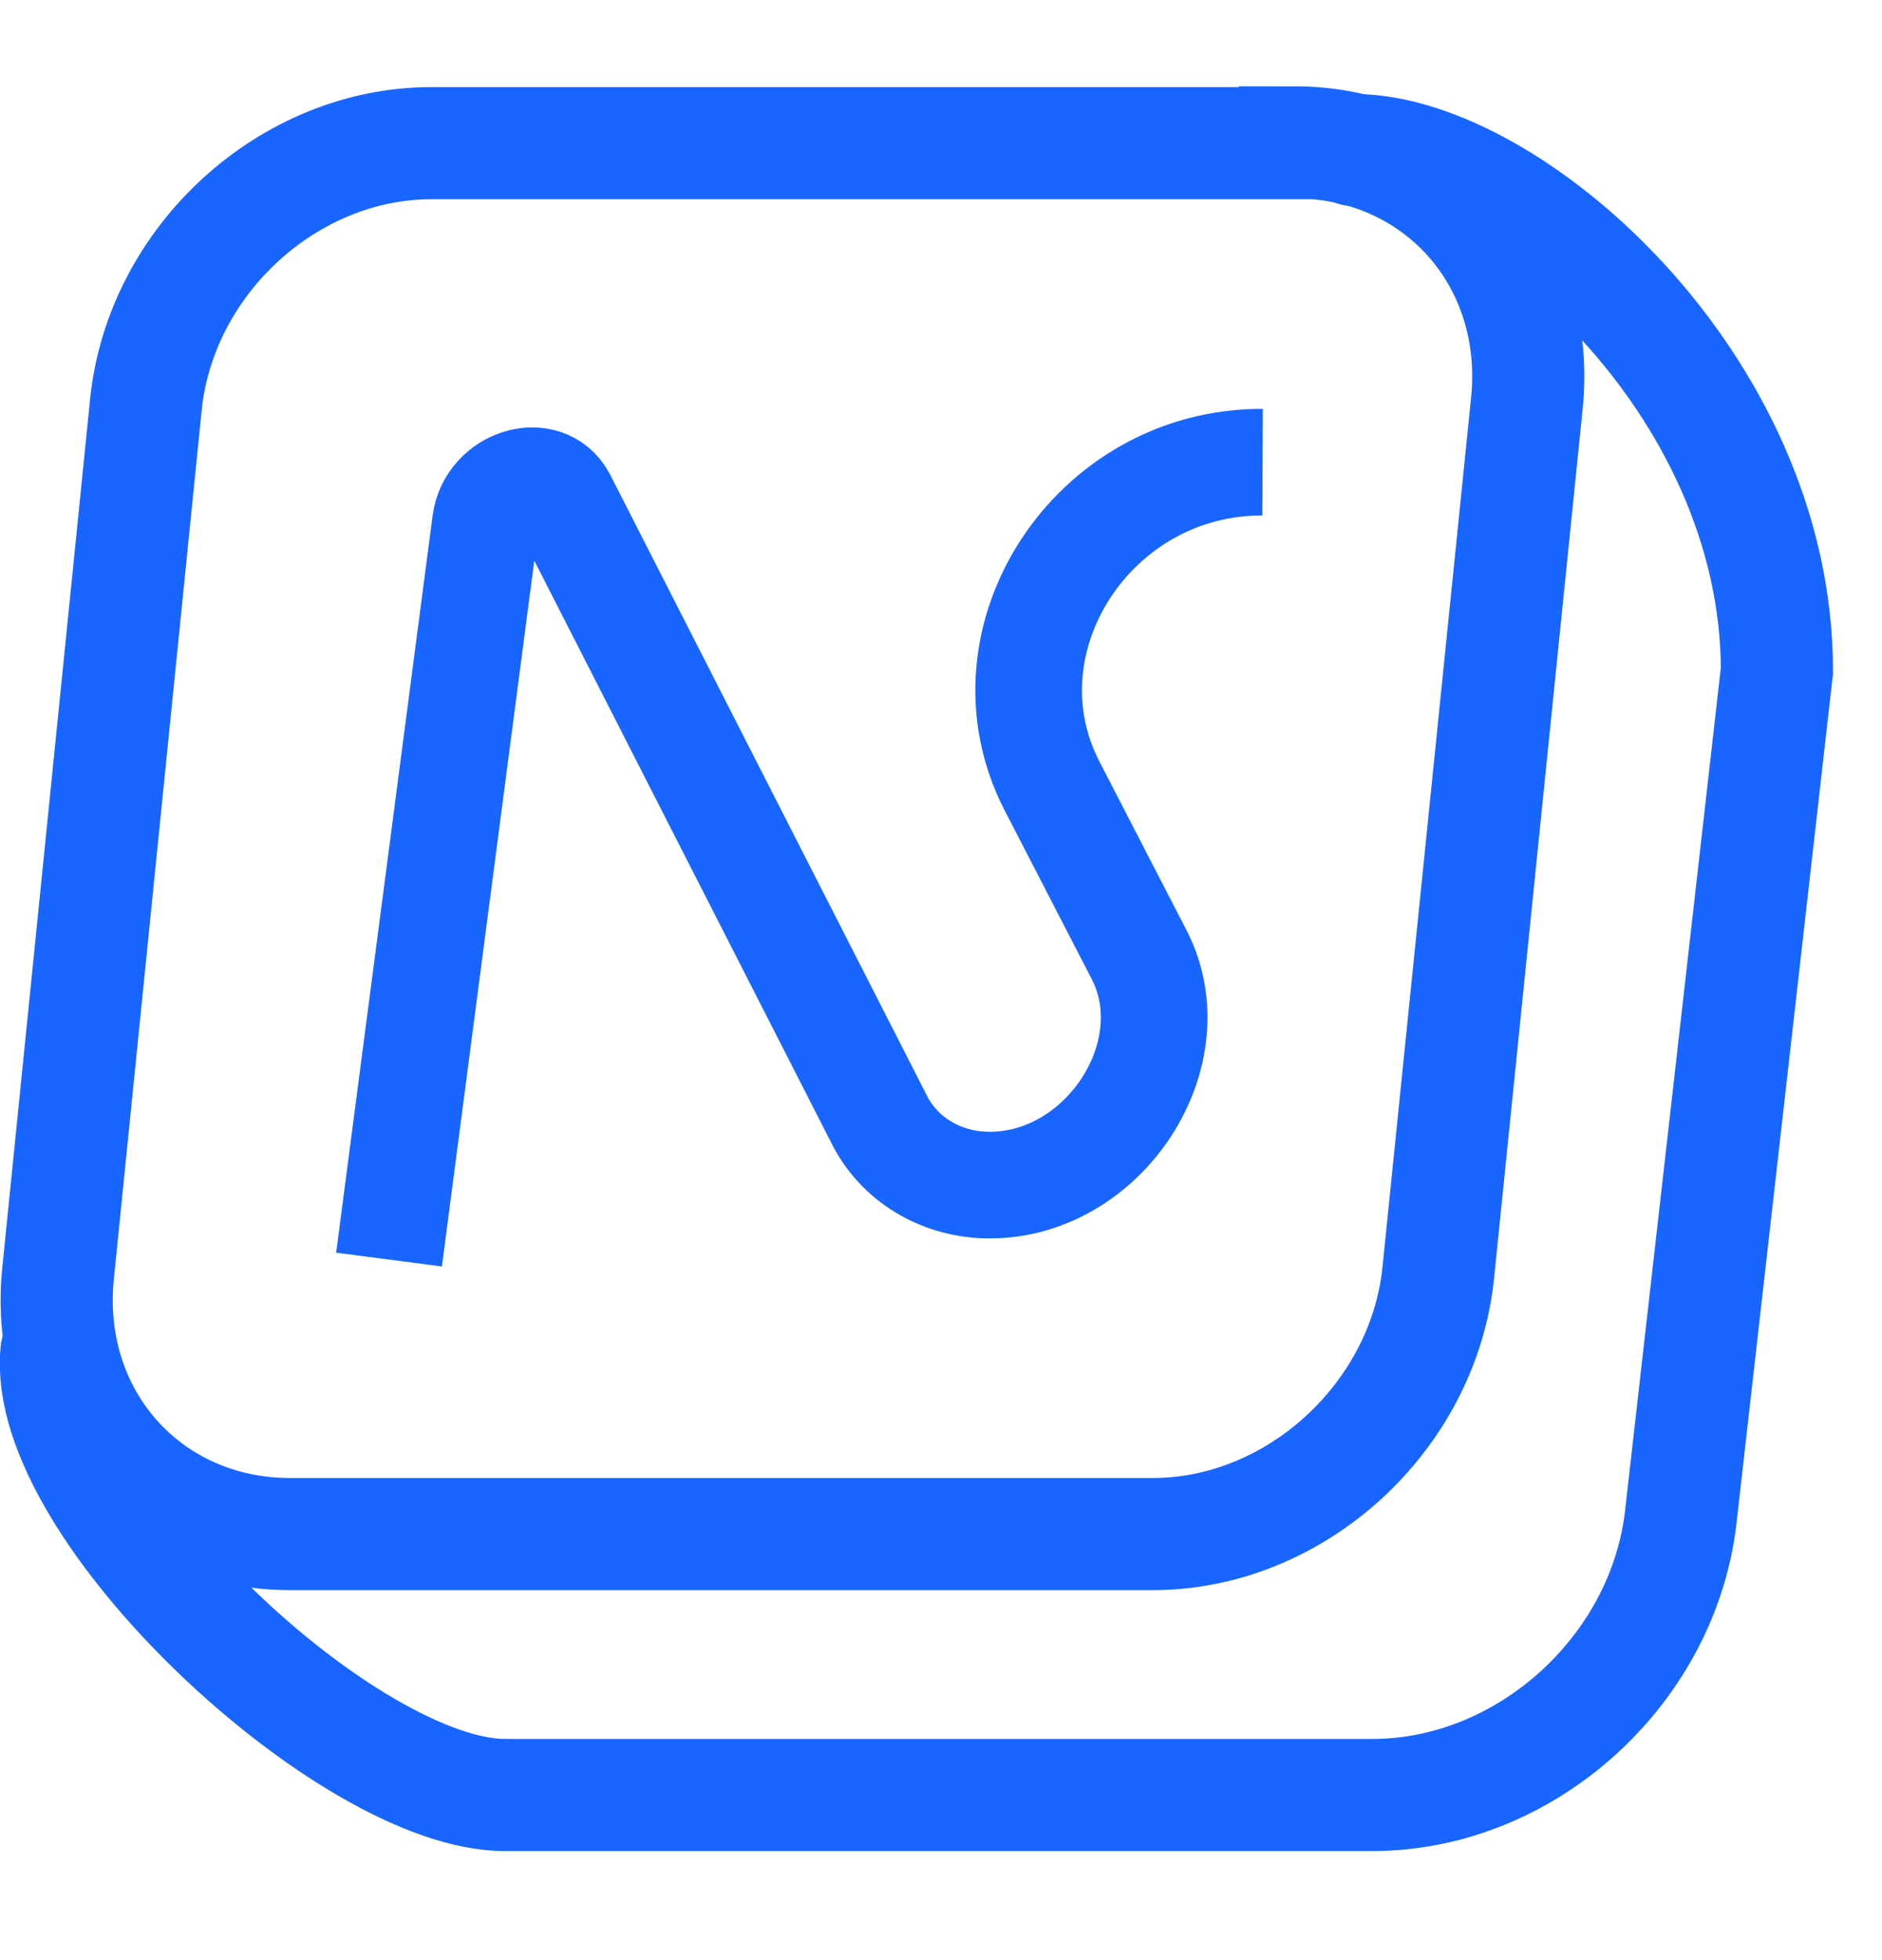
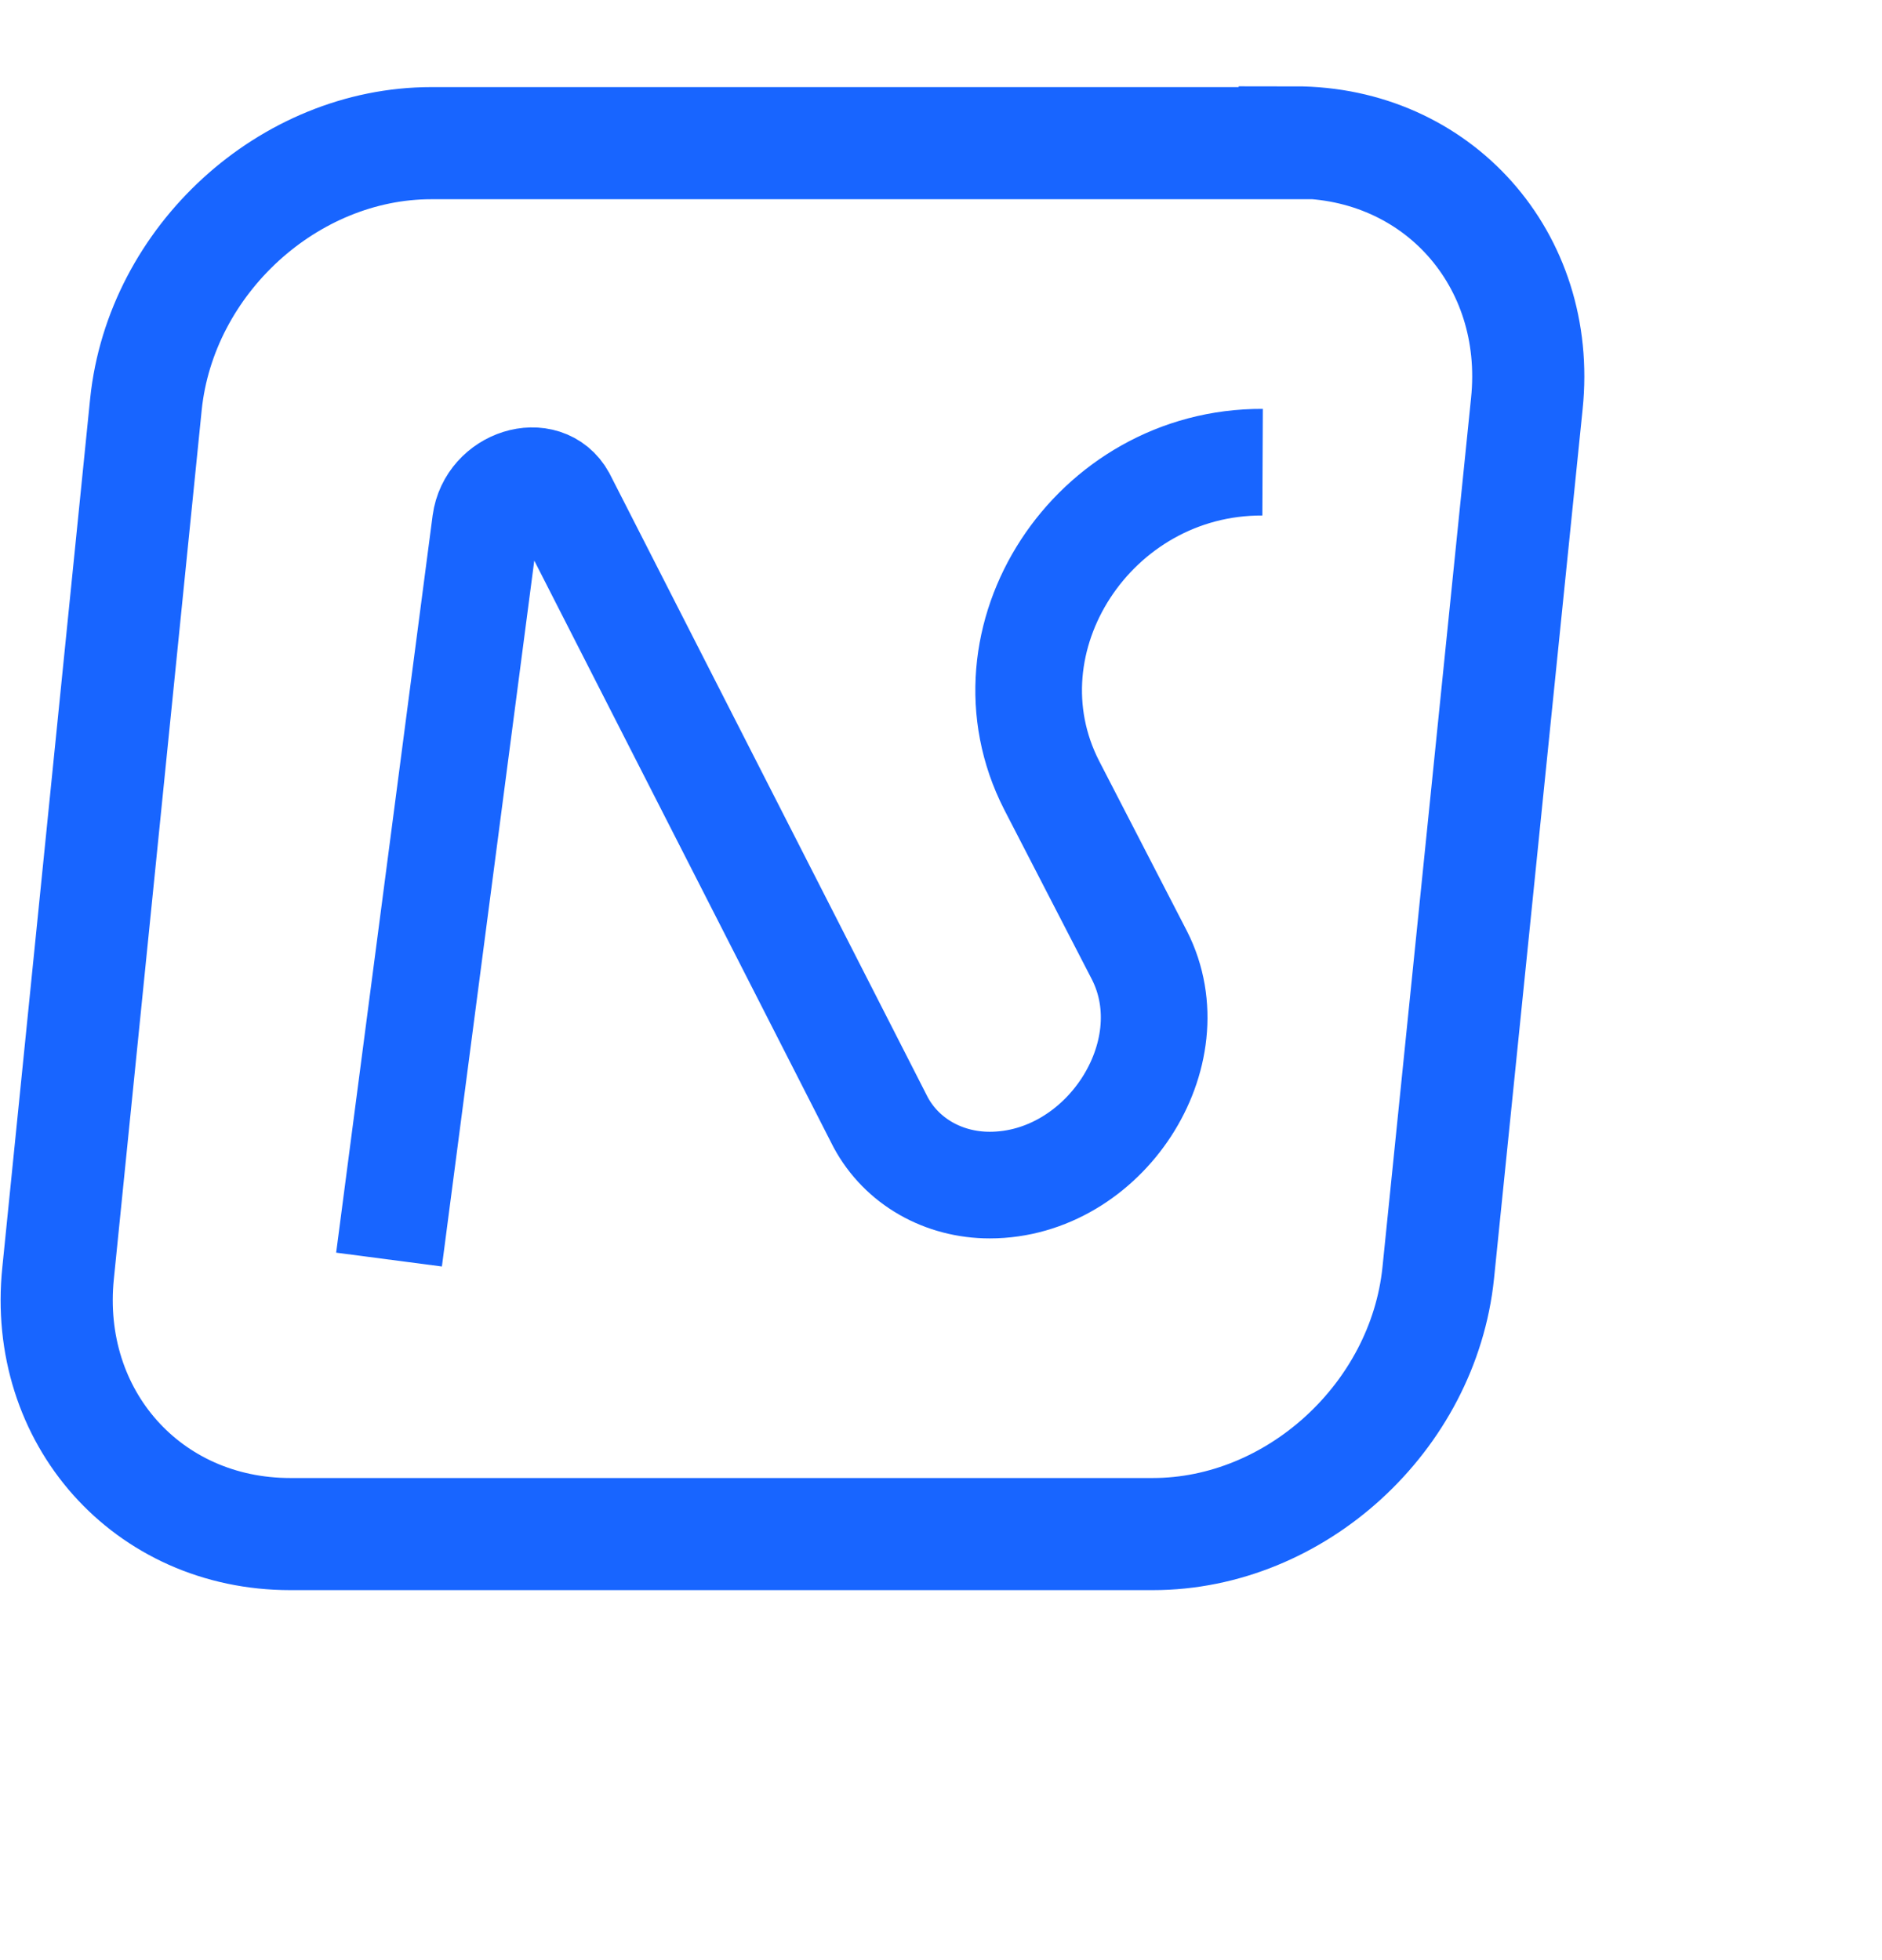
<svg xmlns="http://www.w3.org/2000/svg" width="24" height="25" viewBox="0 0 24 25" fill="none">
  <g clip-path="url(#clip0_5013_70808)">
    <path d="M16.511 1.826H5.501C3.681 1.826 2.051 3.316 1.861 5.156L0.741 16.236C0.551 18.076 1.881 19.566 3.701 19.566H14.701C16.521 19.566 18.151 18.076 18.341 16.236L19.471 5.146C19.661 3.306 18.331 1.816 16.511 1.816V1.826Z" stroke="#1865FF" stroke-width="1.43" stroke-linecap="round" />
-     <path d="M0.72 17.244C0.52 19.234 4.46 22.894 6.44 22.894H17.5C19.47 22.894 21.24 21.284 21.44 19.294L22.66 8.554C22.66 4.884 19.24 1.914 17.27 1.914" stroke="#1865FF" stroke-width="1.43" stroke-linecap="round" />
    <path d="M4.961 16.065L6.191 6.665C6.261 6.145 6.941 5.935 7.171 6.355L11.231 14.315C11.501 14.815 12.031 15.115 12.621 15.115C14.081 15.115 15.171 13.445 14.531 12.185L13.411 10.015C12.461 8.155 13.941 5.885 16.101 5.895" stroke="#1865FF" stroke-width="1.36" stroke-linejoin="round" />
  </g>
  <defs>
    <clipPath id="clip0_5013_70808">
      <rect width="24" height="24" fill="white" transform="translate(0 0.105)" />
    </clipPath>
  </defs>
</svg>